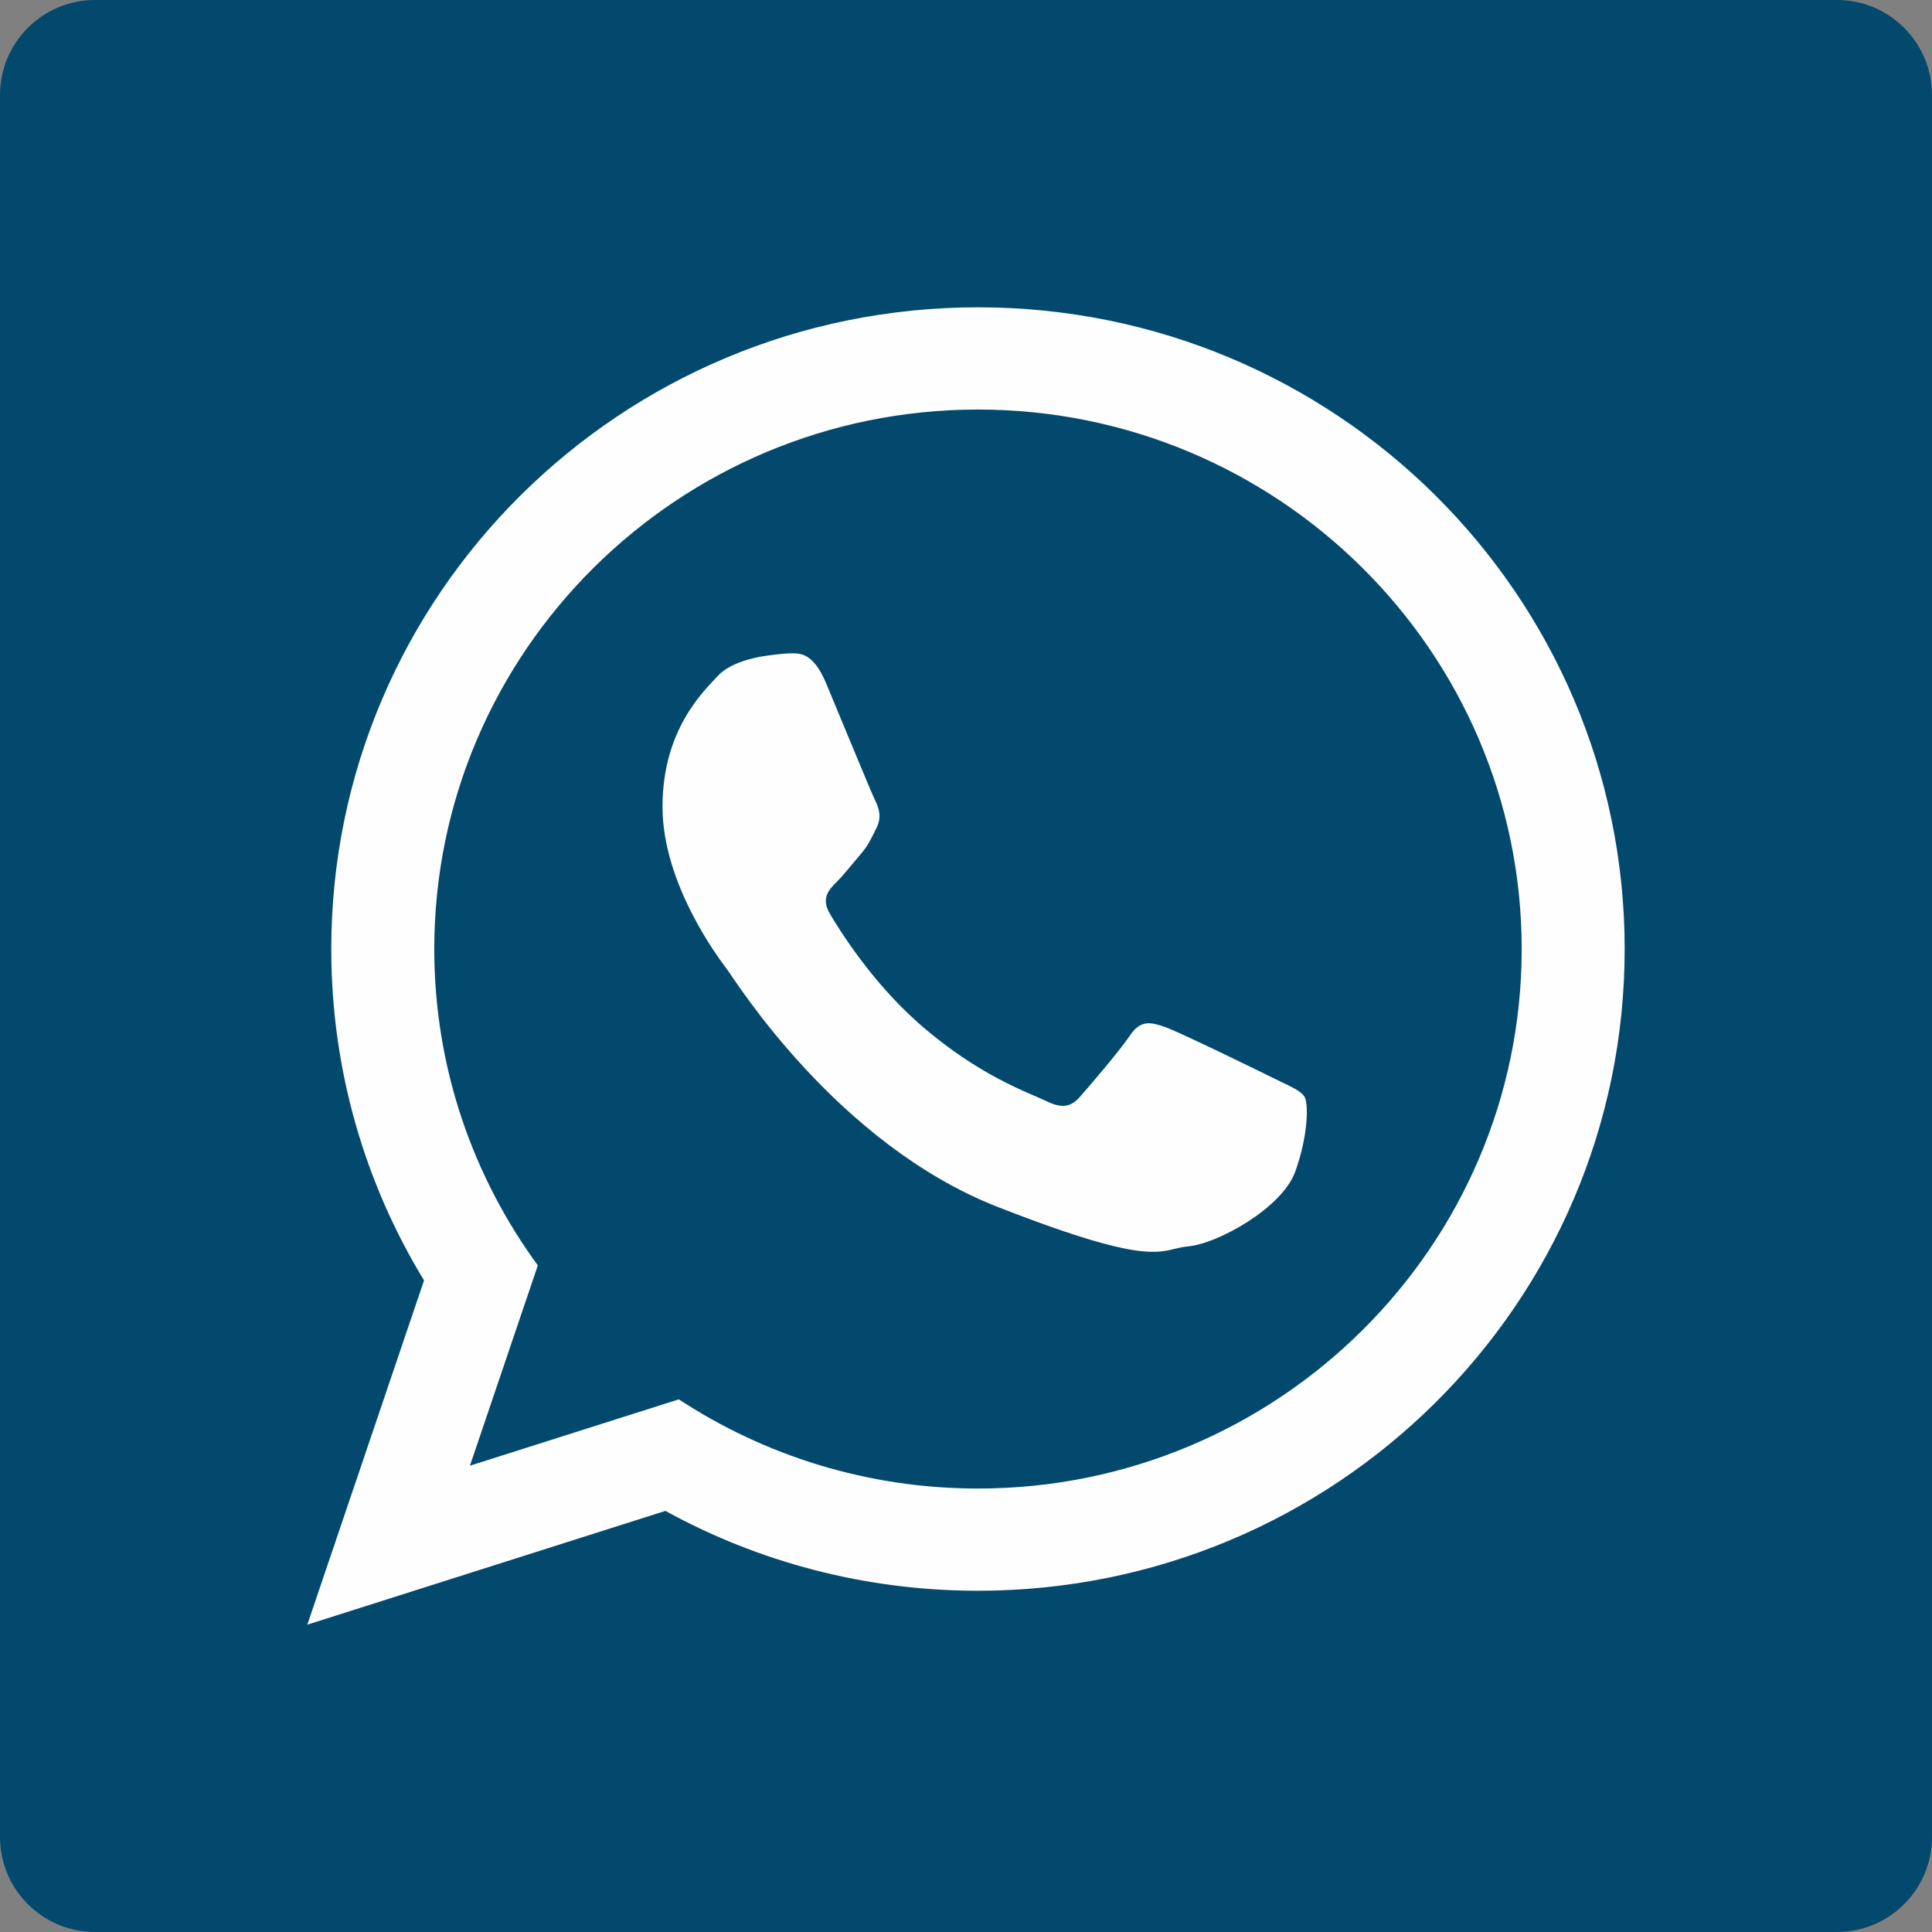
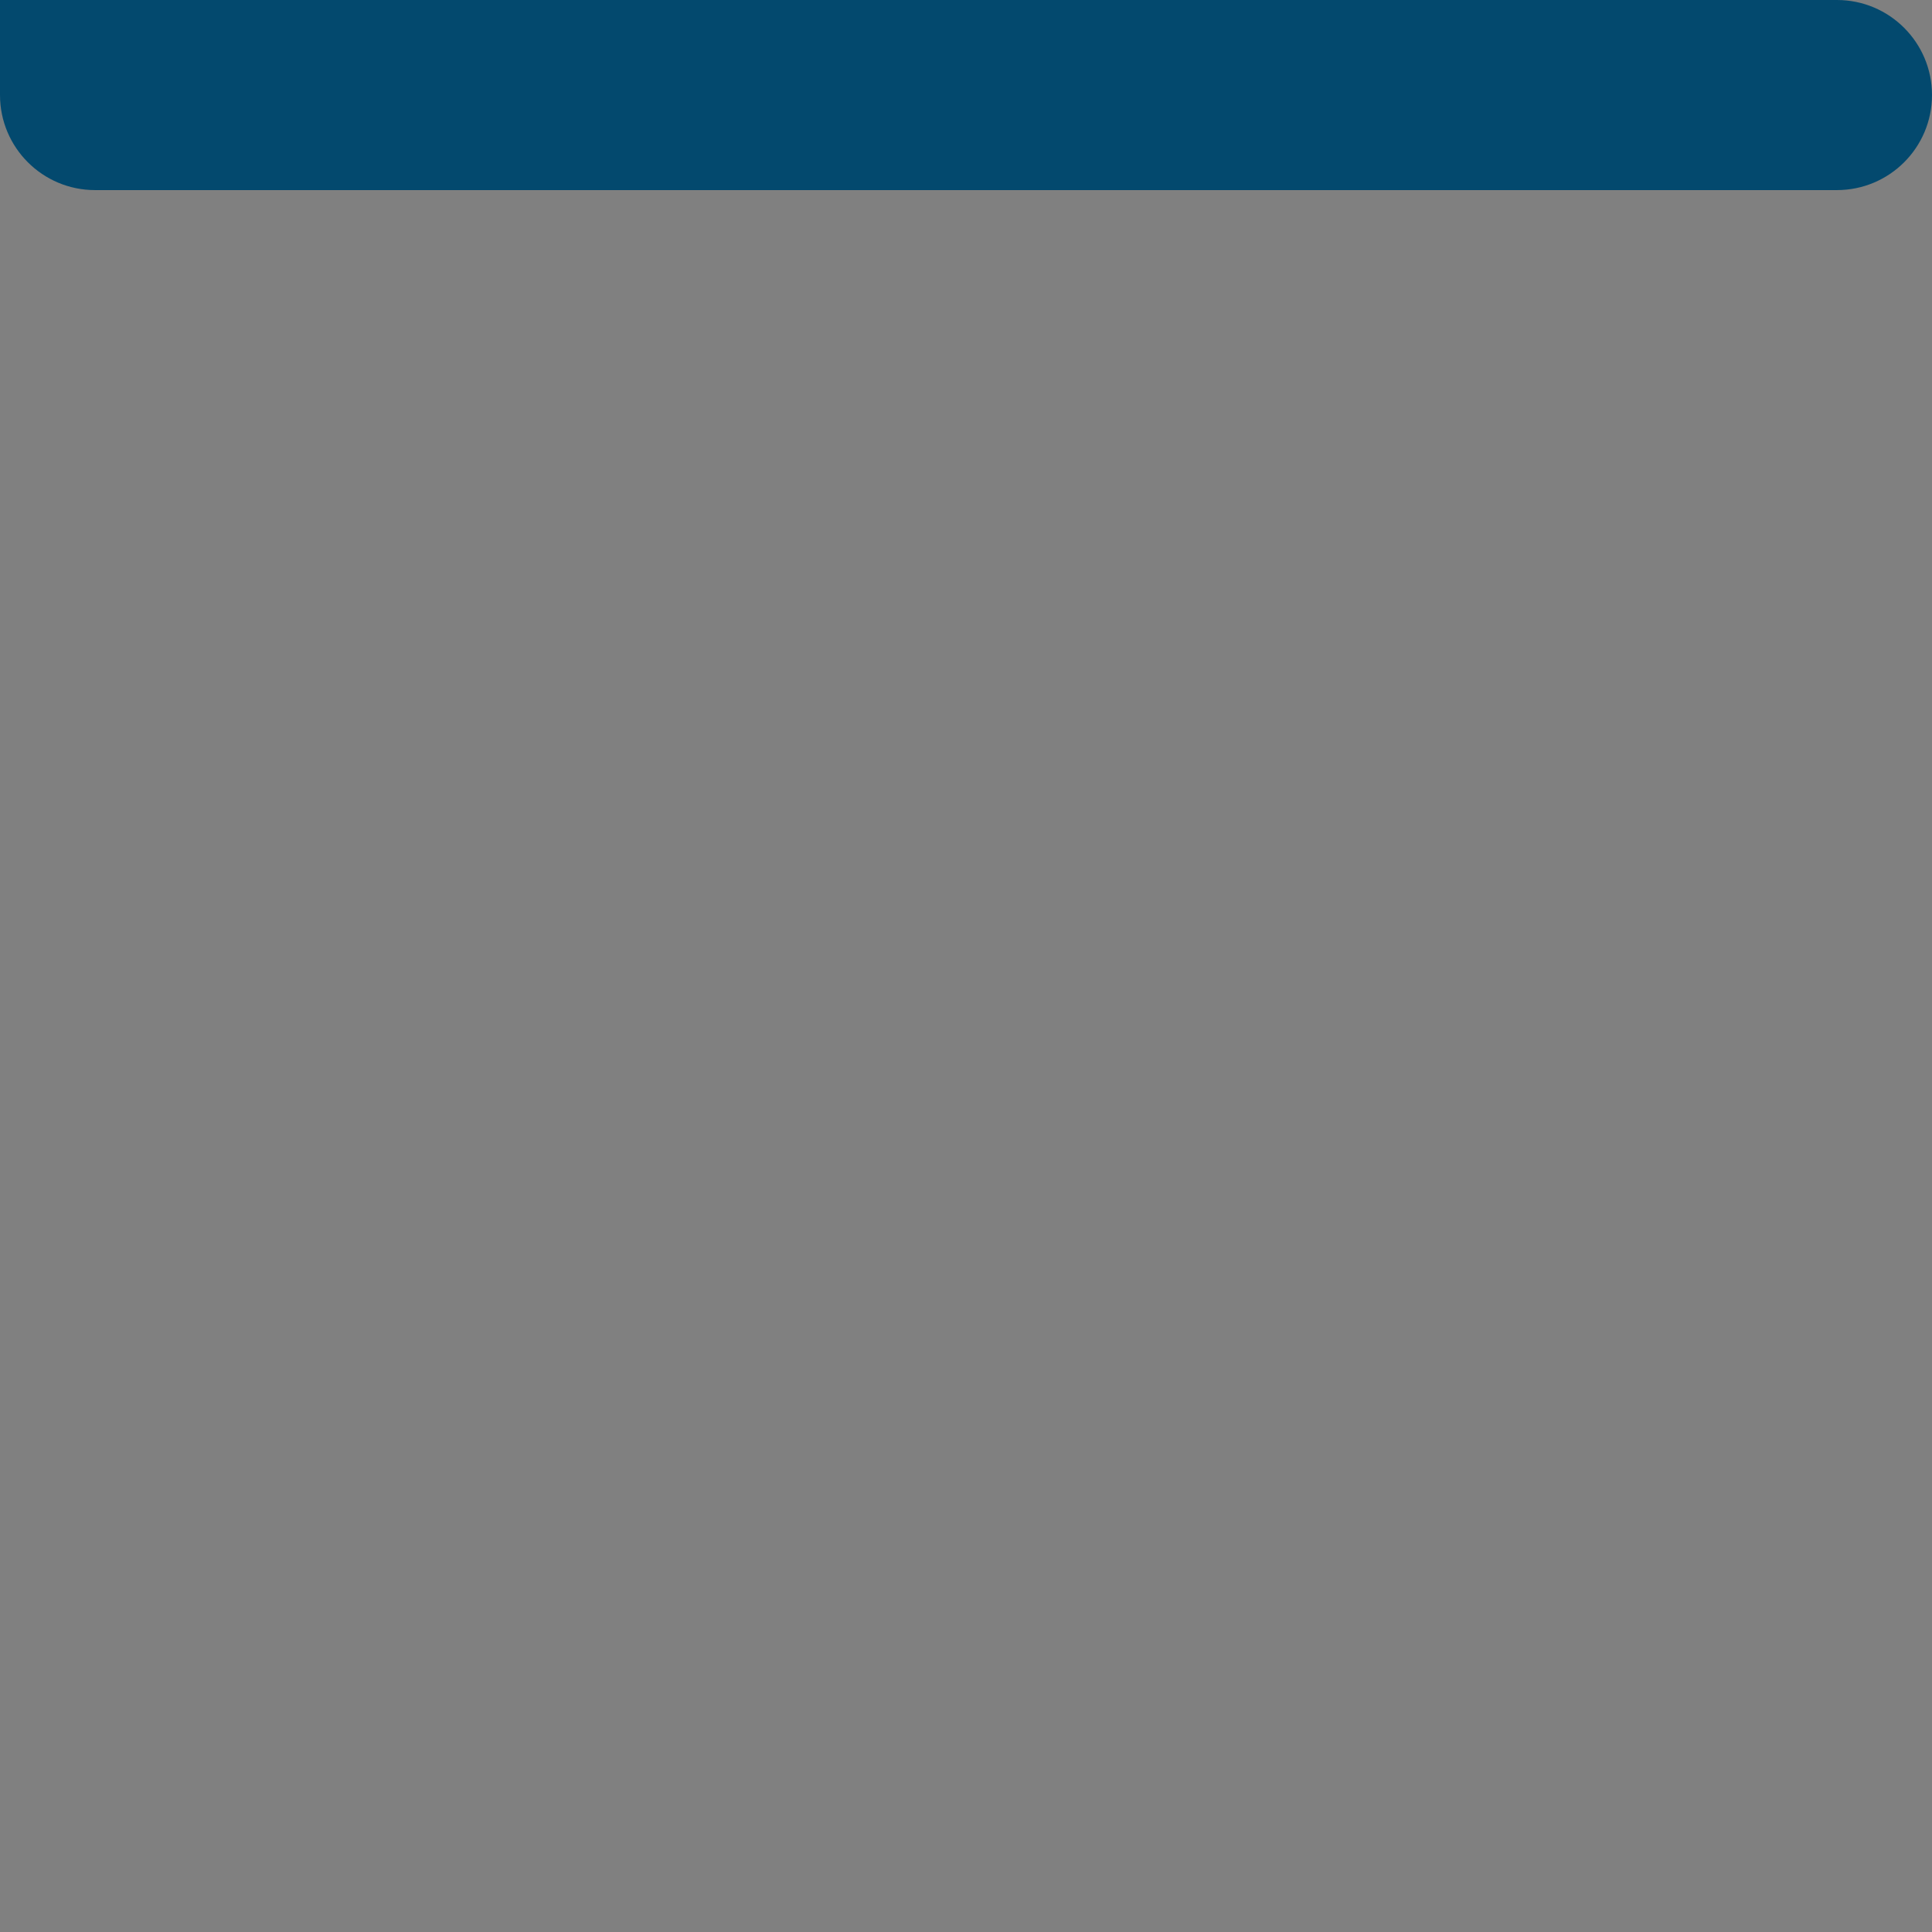
<svg xmlns="http://www.w3.org/2000/svg" xml:space="preserve" width="100%" height="100%" version="1.1" style="shape-rendering:geometricPrecision; text-rendering:geometricPrecision; image-rendering:optimizeQuality; fill-rule:evenodd; clip-rule:evenodd" viewBox="0 0 1666.67 1666.67">
  <rect x="0" y="0" width="1666.67" height="1666.67" fill="#808080" stroke="none" />
  <defs>
    <style type="text/css">
   
    .fil1 {fill:#FEFEFE}
    .fil0 {fill:#03496E}
   
  </style>
  </defs>
  <g id="Layer_x0020_1">
-     <path class="fil0" d="M81.99 -0l1502.68 0c45.28,0 82,36.72 82,82l0 1502.68c0,45.28 -36.72,81.99 -82,81.99l-1502.68 0c-45.28,-0 -81.99,-36.72 -81.99,-82l0 -1502.67c0,-45.28 36.72,-82 82,-82z" />
-     <path class="fil1" d="M1125.4 946.22c-3.46,-5.67 -12.57,-9.06 -26.2,-15.85 -13.68,-6.77 -80.95,-39.63 -93.46,-44.13 -12.53,-4.51 -21.71,-6.79 -30.77,6.78 -9.12,13.57 -35.34,44.15 -43.35,53.2 -7.95,9.07 -15.91,10.17 -29.59,3.39 -13.71,-6.77 -57.79,-21.15 -110,-67.32 -40.64,-36.02 -68.08,-80.4 -76.1,-93.98 -7.94,-13.56 -0.79,-20.89 5.98,-27.66 6.18,-6.11 13.69,-15.85 20.54,-23.75 6.85,-7.95 9.12,-13.63 13.68,-22.69 4.56,-9.07 2.3,-16.96 -1.17,-23.75 -3.39,-6.77 -30.76,-73.55 -42.18,-100.74 -11.33,-27.11 -22.74,-26.1 -30.76,-26.1 -7.95,0 -22.72,2.36 -22.72,2.36 0,0 -27.41,3.39 -39.93,16.97 -12.52,13.56 -47.84,46.41 -47.84,113.13 0,66.77 48.96,131.32 55.8,140.31 6.85,9.08 94.57,150.56 233.61,204.89 139.04,54.31 139.04,36.19 164.12,33.9 25.03,-2.21 80.9,-32.8 92.3,-64.49 11.42,-31.69 11.42,-58.88 8.03,-64.49l0 0zm-281.71 -592.93c-258.71,0 -469.06,208.75 -469.06,465.43 0,101.79 33.16,196.13 89.33,272.89l-58.57 172.81 180.22 -57.26c74.04,48.58 162.76,76.95 258.08,76.95 258.58,0 469.02,-208.78 469.02,-465.39 0,-256.68 -210.43,-465.43 -469.02,-465.43l0 0zm557.85 465.43c0,305.69 -249.76,553.56 -557.85,553.56 -97.85,0 -189.77,-25 -269.68,-68.89l-308.89 98.15 100.68 -296.98c-50.81,-83.43 -80.02,-181.28 -80.02,-285.84 0,-305.74 249.76,-553.61 557.92,-553.61 308.09,0 557.85,247.86 557.85,553.61l0 0z" />
+     <path class="fil0" d="M81.99 -0l1502.68 0c45.28,0 82,36.72 82,82c0,45.28 -36.72,81.99 -82,81.99l-1502.68 0c-45.28,-0 -81.99,-36.72 -81.99,-82l0 -1502.67c0,-45.28 36.72,-82 82,-82z" />
  </g>
</svg>